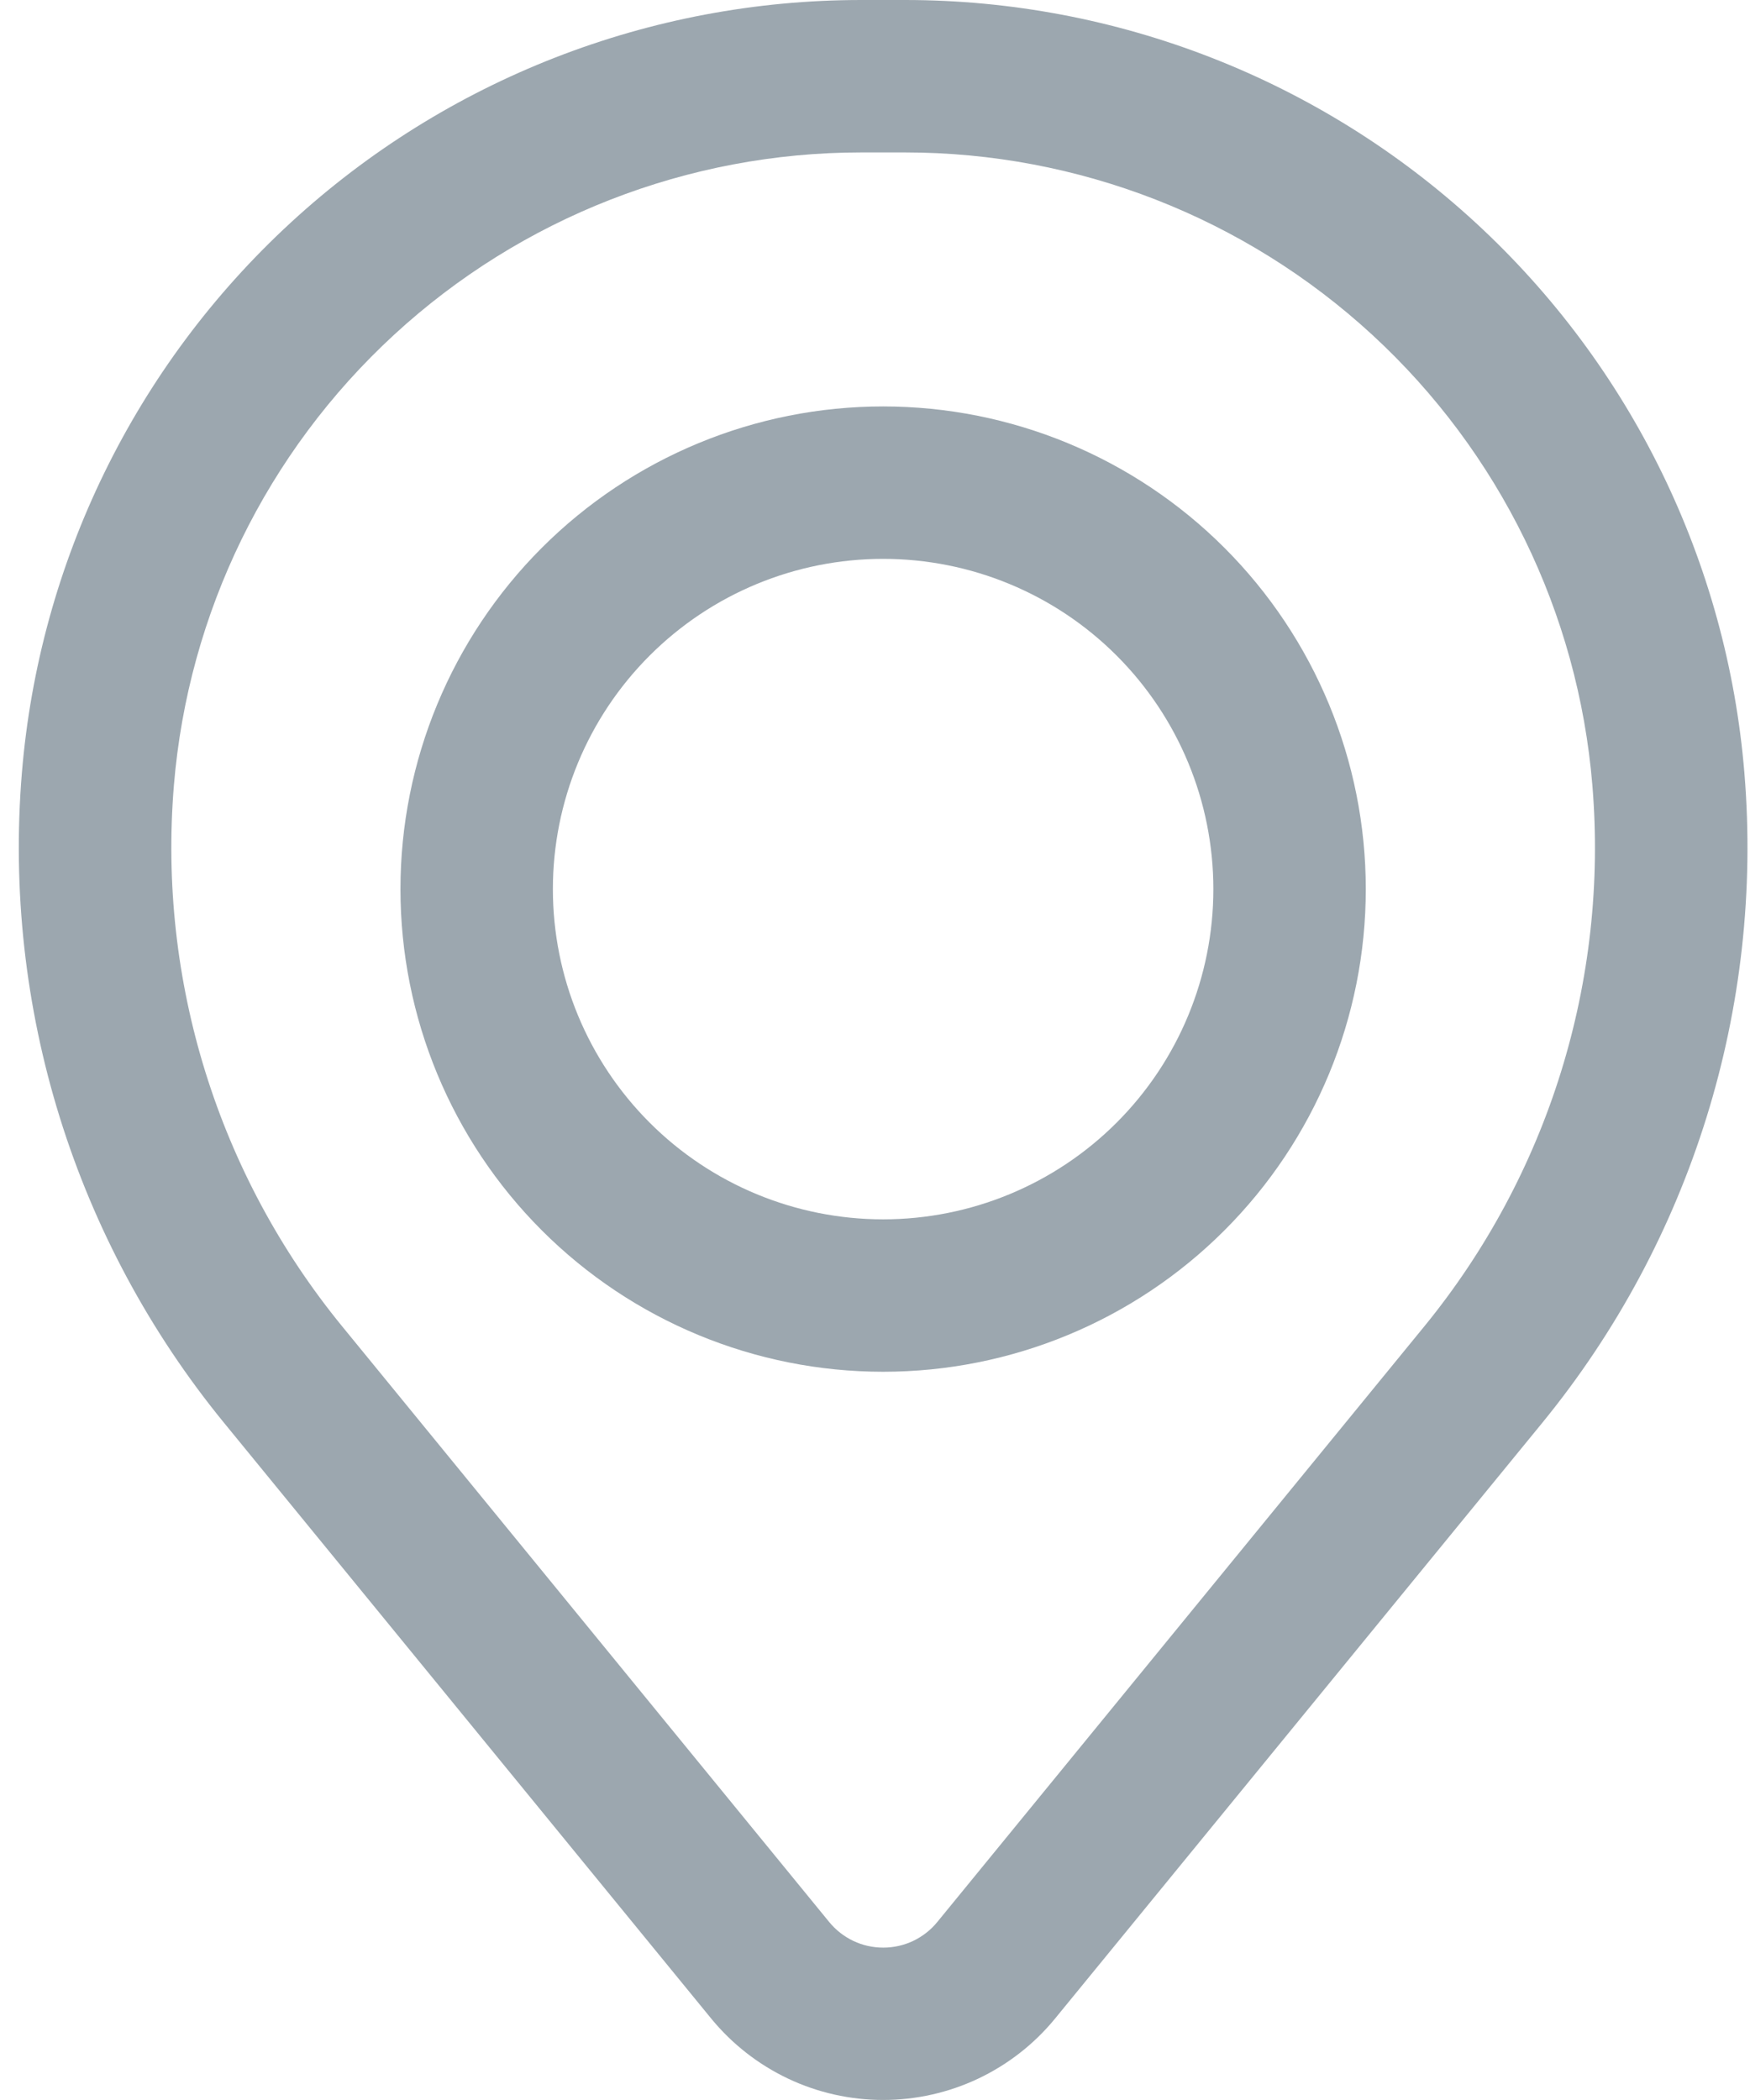
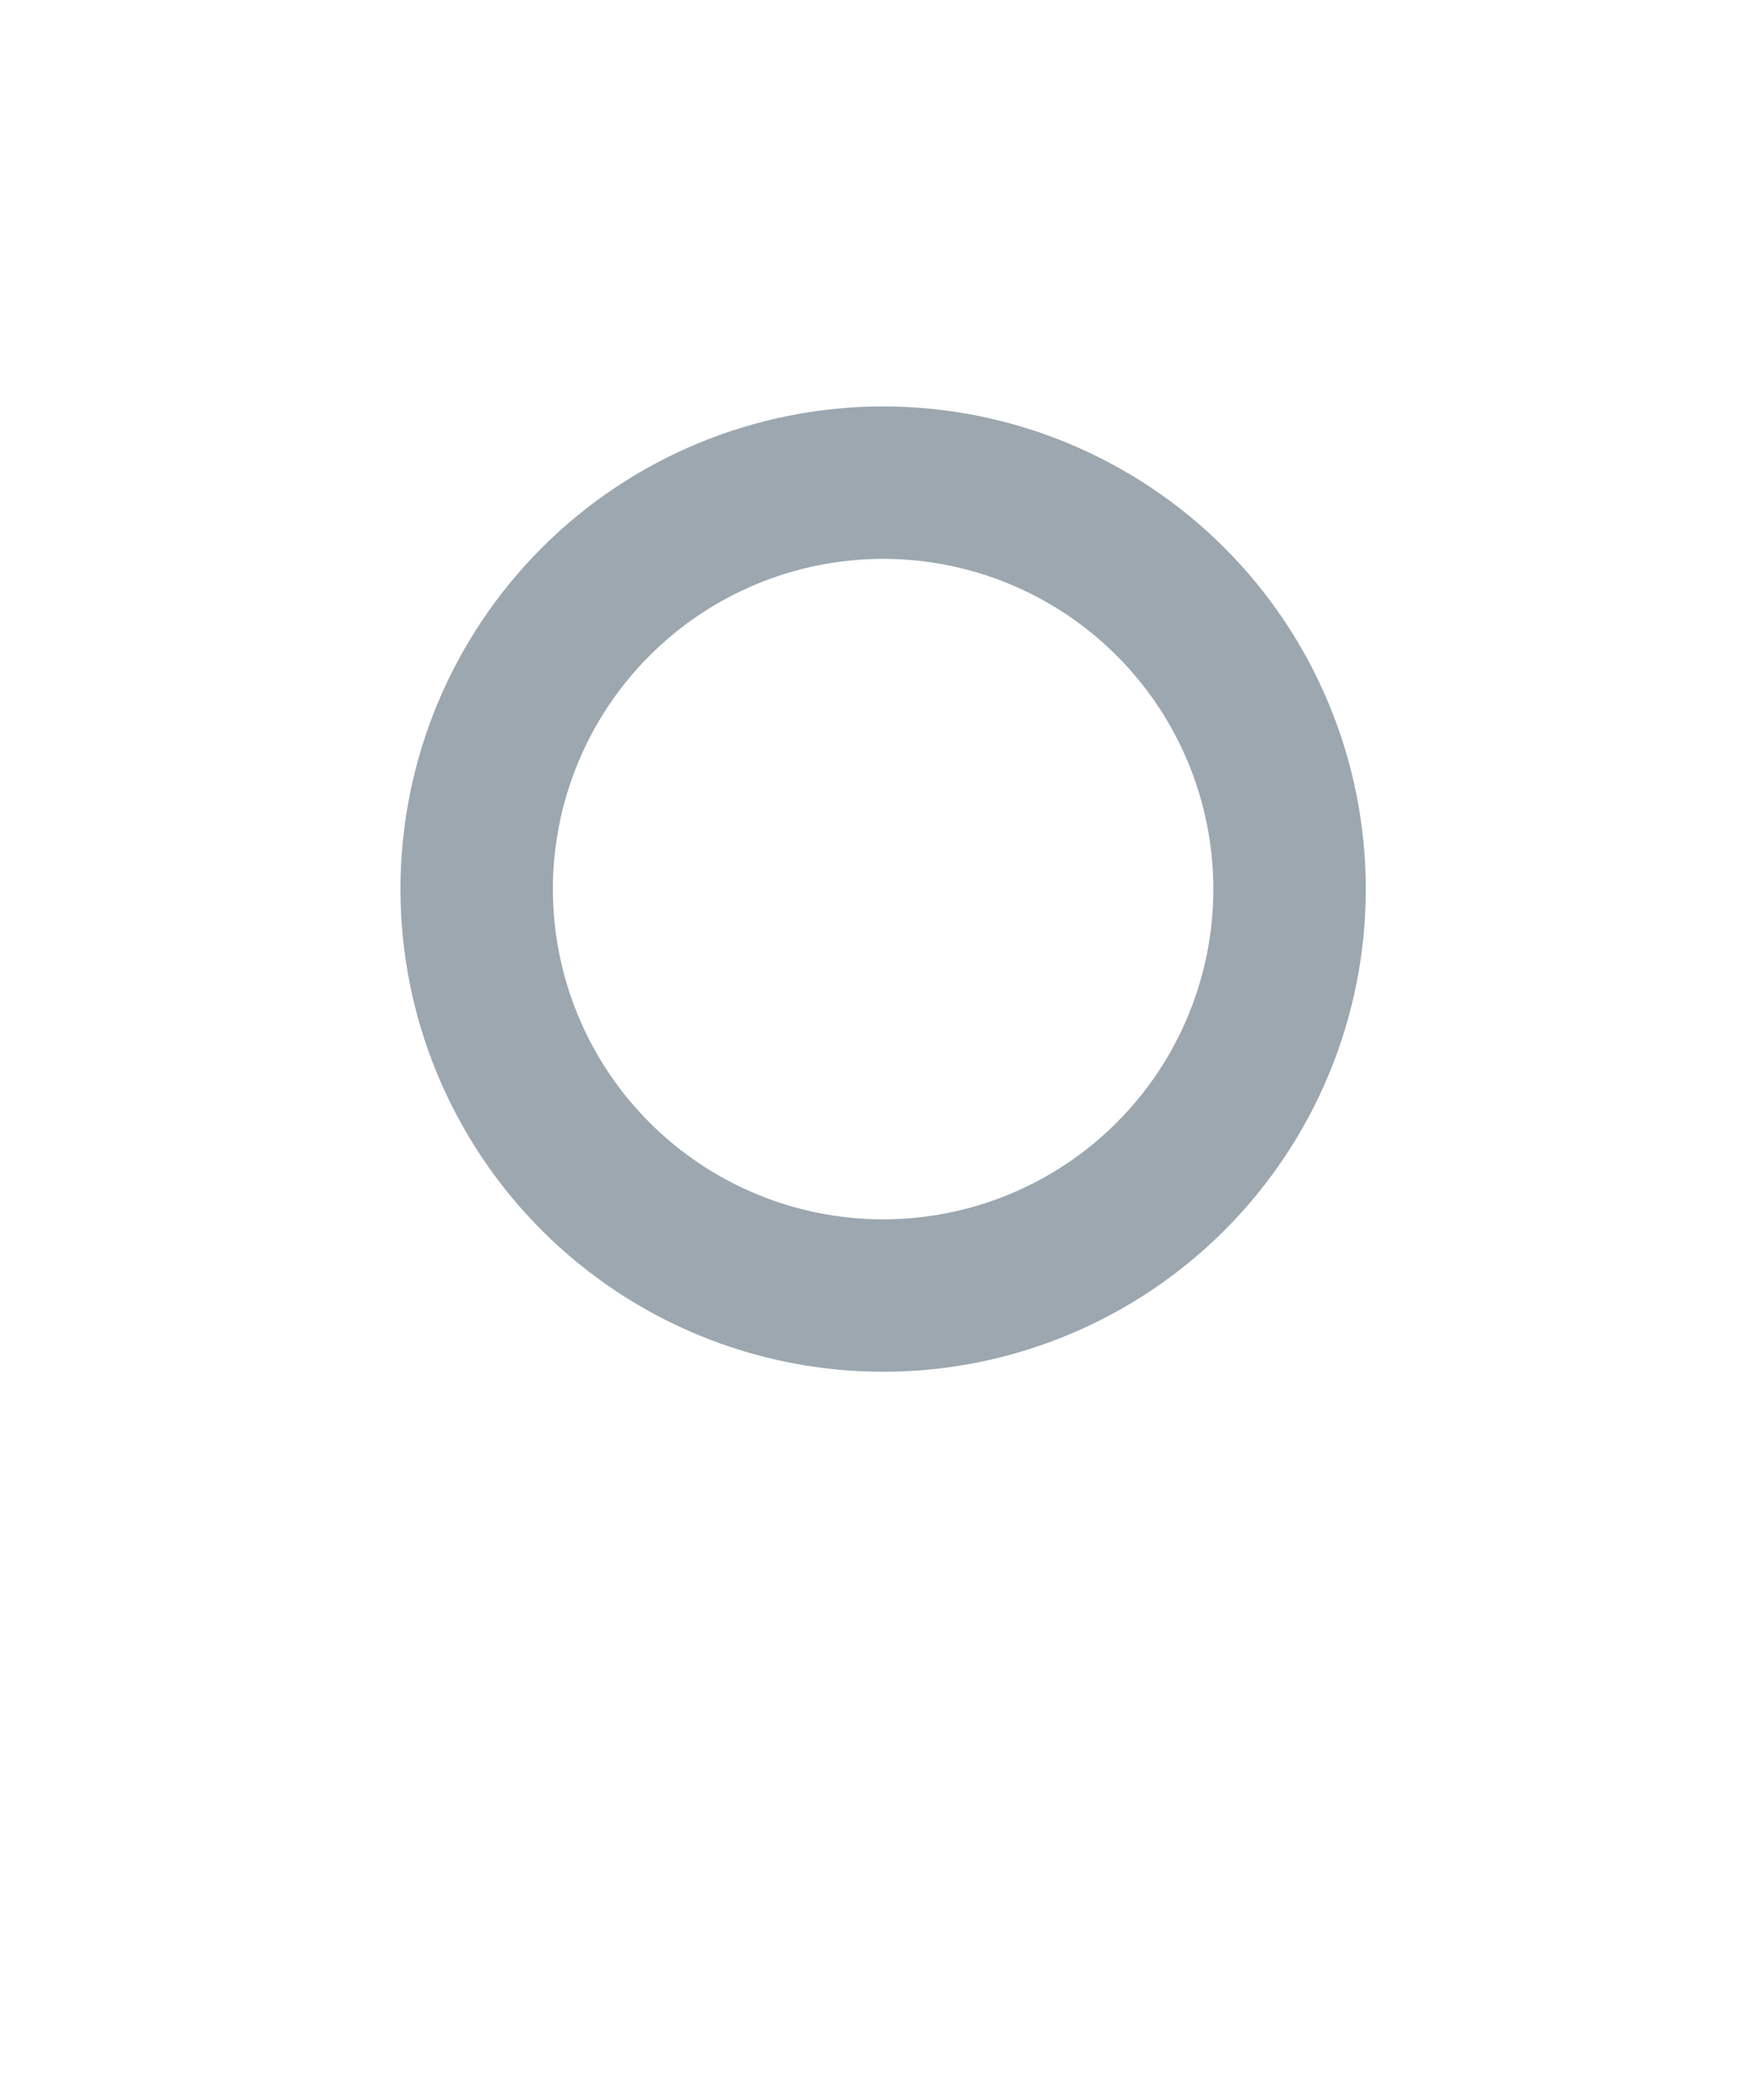
<svg xmlns="http://www.w3.org/2000/svg" width="60" height="72" viewBox="0 0 60 72" fill="none">
  <path fill-rule="evenodd" clip-rule="evenodd" d="M13.73 30.484C13.73 26.095 15.474 21.886 18.577 18.782C21.681 15.679 25.89 13.935 30.279 13.935C34.668 13.935 38.877 15.679 41.98 18.782C45.084 21.886 46.827 26.095 46.827 30.484C46.827 34.873 45.084 39.082 41.98 42.185C38.877 45.289 34.668 47.032 30.279 47.032C25.89 47.032 21.681 45.289 18.577 42.185C15.474 39.082 13.73 34.873 13.73 30.484ZM30.279 19.161C27.276 19.161 24.396 20.354 22.273 22.478C20.149 24.601 18.956 27.481 18.956 30.484C18.956 33.487 20.149 36.367 22.273 38.49C24.396 40.614 27.276 41.806 30.279 41.806C33.282 41.806 36.162 40.614 38.285 38.49C40.408 36.367 41.601 33.487 41.601 30.484C41.601 27.481 40.408 24.601 38.285 22.478C36.162 20.354 33.282 19.161 30.279 19.161Z" fill="#9CA7AF" />
-   <path fill-rule="evenodd" clip-rule="evenodd" d="M0.75 26.502C1.345 19.279 4.635 12.544 9.966 7.635C15.297 2.725 22.279 -2.20723e-05 29.527 1.34074e-10H31.032C38.279 -2.20723e-05 45.261 2.725 50.592 7.635C55.923 12.544 59.213 19.279 59.808 26.502C60.471 34.547 57.986 42.535 52.876 48.785L36.177 69.204C35.463 70.077 34.563 70.781 33.543 71.265C32.523 71.749 31.408 71.999 30.279 71.999C29.15 71.999 28.035 71.749 27.015 71.265C25.995 70.781 25.096 70.077 24.381 69.204L7.683 48.785C2.572 42.536 0.087 34.547 0.75 26.502ZM29.527 5.226C23.592 5.227 17.874 7.459 13.509 11.48C9.144 15.501 6.45 21.015 5.962 26.93C5.41 33.626 7.478 40.274 11.731 45.475L28.429 65.897C28.654 66.172 28.936 66.393 29.257 66.546C29.578 66.698 29.928 66.776 30.283 66.776C30.637 66.776 30.988 66.698 31.308 66.546C31.629 66.393 31.912 66.172 32.136 65.897L48.834 45.475C53.084 40.273 55.15 33.625 54.596 26.93C54.109 21.015 51.414 15.499 47.048 11.479C42.682 7.458 36.964 5.226 31.028 5.226H29.527Z" fill="#9CA7AF" />
</svg>